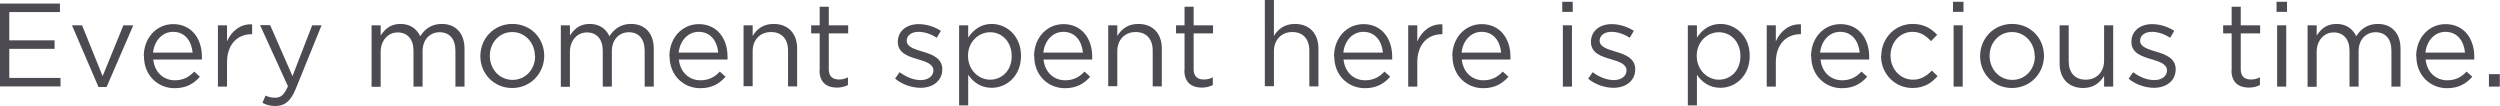
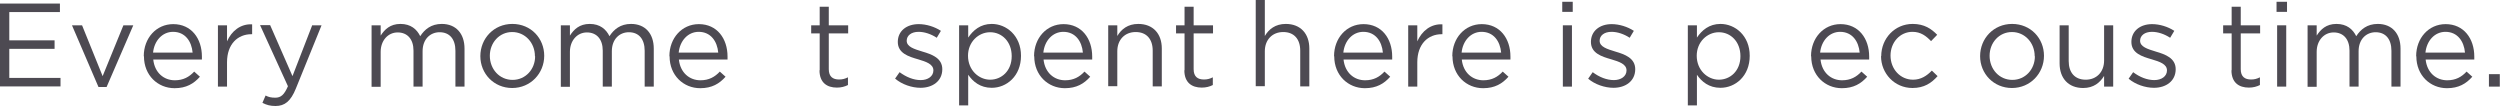
<svg xmlns="http://www.w3.org/2000/svg" id="_レイヤー_2" width="126.42" height="5.36" viewBox="0 0 126.42 5.36">
  <defs>
    <style>.cls-1{fill:#4d4a52;}</style>
  </defs>
  <g id="_レイヤー_1-2">
    <path class="cls-1" d="M0,.18h3.03v.43H.47v1.43h2.29v.43H.47v1.47h2.59v.43H0V.18Z" />
    <path class="cls-1" d="M3.64,1.28h.51l1.04,2.57,1.05-2.57h.5l-1.35,3.12h-.41l-1.34-3.12Z" />
    <path class="cls-1" d="M7.27,2.84h0c0-.91.63-1.62,1.49-1.62.92,0,1.45.73,1.45,1.64,0,.06,0,.1,0,.15h-2.46c.07.67.54,1.05,1.09,1.05.43,0,.73-.17.98-.44l.29.26c-.31.35-.69.58-1.28.58-.85,0-1.55-.65-1.55-1.61ZM9.74,2.66c-.05-.56-.37-1.05-.99-1.05-.54,0-.95.45-1.01,1.05h2Z" />
    <path class="cls-1" d="M11.02,1.28h.46v.81c.23-.52.68-.89,1.27-.86v.5h-.04c-.68,0-1.23.49-1.23,1.42v1.23h-.46V1.28Z" />
    <path class="cls-1" d="M15.77,1.28h.49l-1.3,3.2c-.26.64-.56.88-1.03.88-.26,0-.45-.05-.66-.16l.16-.37c.15.08.29.11.49.11.28,0,.45-.14.64-.58l-1.41-3.09h.51l1.13,2.58,1-2.58Z" />
    <path class="cls-1" d="M18.79,1.28h.46v.52c.2-.31.48-.59,1-.59s.83.27,1,.62c.22-.34.55-.62,1.09-.62.71,0,1.15.48,1.15,1.25v1.92h-.46v-1.81c0-.6-.3-.94-.8-.94-.47,0-.86.35-.86.96v1.79h-.46v-1.82c0-.58-.31-.92-.8-.92s-.86.41-.86.98v1.77h-.46V1.28Z" />
    <path class="cls-1" d="M24.29,2.84h0c0-.89.68-1.63,1.62-1.63s1.61.73,1.61,1.61h0c0,.89-.69,1.63-1.62,1.63s-1.61-.73-1.61-1.61ZM27.05,2.84h0c0-.68-.5-1.22-1.15-1.22s-1.13.54-1.13,1.2h0c0,.68.49,1.22,1.15,1.22s1.14-.54,1.14-1.19Z" />
    <path class="cls-1" d="M28.36,1.28h.46v.52c.2-.31.48-.59,1-.59s.83.27,1,.62c.22-.34.55-.62,1.09-.62.71,0,1.15.48,1.15,1.25v1.92h-.46v-1.81c0-.6-.3-.94-.8-.94-.47,0-.86.35-.86.96v1.79h-.46v-1.82c0-.58-.31-.92-.8-.92s-.86.41-.86.98v1.77h-.46V1.28Z" />
    <path class="cls-1" d="M33.85,2.84h0c0-.91.63-1.62,1.49-1.62.92,0,1.45.73,1.45,1.64,0,.06,0,.1,0,.15h-2.46c.07.67.54,1.05,1.09,1.05.43,0,.73-.17.98-.44l.29.26c-.31.35-.69.58-1.28.58-.85,0-1.55-.65-1.55-1.61ZM36.32,2.66c-.05-.56-.37-1.05-.99-1.05-.54,0-.95.45-1.01,1.05h2Z" />
-     <path class="cls-1" d="M37.6,1.28h.46v.54c.2-.34.53-.61,1.06-.61.75,0,1.19.5,1.19,1.24v1.92h-.46v-1.81c0-.58-.31-.94-.86-.94s-.93.39-.93.97v1.77h-.46V1.28Z" />
    <path class="cls-1" d="M41.45,3.56v-1.87h-.43v-.41h.43V.34h.46v.94h.98v.41h-.98v1.81c0,.38.21.52.52.52.16,0,.29-.03.45-.11v.39c-.16.08-.34.13-.56.13-.5,0-.88-.25-.88-.88Z" />
    <path class="cls-1" d="M45.26,3.98l.23-.33c.34.25.71.4,1.07.4s.64-.19.64-.49h0c0-.32-.37-.44-.77-.56-.49-.14-1.03-.31-1.03-.88h0c0-.55.44-.9,1.06-.9.38,0,.8.13,1.12.34l-.21.35c-.29-.19-.62-.3-.92-.3-.37,0-.6.19-.6.45h0c0,.31.38.42.8.55.48.14,1,.33,1,.89h0c0,.6-.49.94-1.1.94-.44,0-.94-.17-1.28-.46Z" />
    <path class="cls-1" d="M48.5,1.28h.46v.62c.25-.37.62-.69,1.19-.69.74,0,1.48.59,1.48,1.61h0c0,1.03-.73,1.62-1.48,1.62-.58,0-.95-.31-1.19-.66v1.55h-.46V1.28ZM51.16,2.84h0c0-.74-.5-1.21-1.09-1.21s-1.12.49-1.12,1.19h0c0,.73.55,1.21,1.12,1.21s1.09-.44,1.09-1.19Z" />
    <path class="cls-1" d="M52.29,2.84h0c0-.91.63-1.62,1.49-1.62.92,0,1.45.73,1.45,1.64,0,.06,0,.1,0,.15h-2.46c.07.67.54,1.05,1.09,1.05.43,0,.73-.17.98-.44l.29.26c-.31.35-.69.58-1.28.58-.85,0-1.55-.65-1.55-1.61ZM54.76,2.66c-.05-.56-.37-1.05-.99-1.05-.54,0-.95.45-1.01,1.05h2Z" />
    <path class="cls-1" d="M56.04,1.28h.46v.54c.2-.34.53-.61,1.06-.61.75,0,1.19.5,1.19,1.24v1.92h-.46v-1.81c0-.58-.31-.94-.86-.94s-.93.39-.93.97v1.77h-.46V1.28Z" />
    <path class="cls-1" d="M59.9,3.56v-1.87h-.43v-.41h.43V.34h.46v.94h.98v.41h-.98v1.81c0,.38.21.52.52.52.16,0,.29-.03.45-.11v.39c-.16.08-.34.13-.56.13-.5,0-.88-.25-.88-.88Z" />
-     <path class="cls-1" d="M63.96,0h.46v1.82c.2-.34.53-.61,1.06-.61.75,0,1.19.5,1.19,1.24v1.92h-.46v-1.81c0-.58-.31-.94-.86-.94s-.93.39-.93.97v1.77h-.46V0Z" />
+     <path class="cls-1" d="M63.96,0v1.82c.2-.34.53-.61,1.06-.61.75,0,1.19.5,1.19,1.24v1.92h-.46v-1.81c0-.58-.31-.94-.86-.94s-.93.39-.93.97v1.77h-.46V0Z" />
    <path class="cls-1" d="M67.46,2.84h0c0-.91.63-1.62,1.49-1.62.92,0,1.45.73,1.45,1.64,0,.06,0,.1,0,.15h-2.46c.07.67.54,1.05,1.09,1.05.43,0,.73-.17.98-.44l.29.26c-.31.35-.69.58-1.28.58-.85,0-1.55-.65-1.55-1.61ZM69.93,2.66c-.05-.56-.37-1.05-.99-1.05-.54,0-.95.45-1.01,1.05h2Z" />
    <path class="cls-1" d="M71.21,1.28h.46v.81c.23-.52.68-.89,1.27-.86v.5h-.04c-.68,0-1.23.49-1.23,1.42v1.23h-.46V1.28Z" />
    <path class="cls-1" d="M73.44,2.84h0c0-.91.63-1.62,1.49-1.62.92,0,1.45.73,1.45,1.64,0,.06,0,.1,0,.15h-2.46c.07.67.54,1.05,1.09,1.05.43,0,.73-.17.98-.44l.29.26c-.31.35-.69.58-1.28.58-.85,0-1.55-.65-1.55-1.61ZM75.91,2.66c-.05-.56-.37-1.05-.99-1.05-.54,0-.95.45-1.01,1.05h2Z" />
    <path class="cls-1" d="M79,.09h.53v.51h-.53V.09ZM79.03,1.28h.46v3.1h-.46V1.28Z" />
    <path class="cls-1" d="M80.31,3.98l.23-.33c.33.25.71.4,1.07.4s.64-.19.64-.49h0c0-.32-.37-.44-.77-.56-.49-.14-1.03-.31-1.03-.88h0c0-.55.44-.9,1.05-.9.38,0,.8.13,1.12.34l-.21.35c-.29-.19-.62-.3-.92-.3-.37,0-.6.19-.6.45h0c0,.31.38.42.8.55.48.14,1,.33,1,.89h0c0,.6-.49.94-1.1.94-.44,0-.94-.17-1.28-.46Z" />
    <path class="cls-1" d="M85.35,1.28h.46v.62c.25-.37.62-.69,1.19-.69.74,0,1.48.59,1.48,1.61h0c0,1.03-.73,1.62-1.48,1.62-.58,0-.95-.31-1.19-.66v1.55h-.46V1.28ZM88.01,2.84h0c0-.74-.5-1.21-1.09-1.21s-1.12.49-1.12,1.19h0c0,.73.55,1.21,1.12,1.21s1.09-.44,1.09-1.19Z" />
-     <path class="cls-1" d="M89.34,1.28h.46v.81c.23-.52.68-.89,1.27-.86v.5h-.04c-.68,0-1.23.49-1.23,1.42v1.23h-.46V1.28Z" />
    <path class="cls-1" d="M91.58,2.84h0c0-.91.63-1.62,1.49-1.62.92,0,1.45.73,1.45,1.64,0,.06,0,.1,0,.15h-2.46c.07.67.54,1.05,1.09,1.05.43,0,.73-.17.98-.44l.29.26c-.31.35-.69.58-1.28.58-.85,0-1.55-.65-1.55-1.61ZM94.04,2.66c-.05-.56-.37-1.05-.99-1.05-.54,0-.95.45-1.01,1.05h2Z" />
    <path class="cls-1" d="M95.13,2.84h0c0-.89.68-1.63,1.59-1.63.59,0,.95.25,1.24.55l-.31.32c-.25-.26-.52-.47-.94-.47-.63,0-1.11.53-1.11,1.2h0c0,.68.49,1.22,1.14,1.22.4,0,.7-.2.95-.46l.29.28c-.31.35-.68.6-1.27.6-.91,0-1.59-.74-1.59-1.61Z" />
-     <path class="cls-1" d="M98.76.09h.53v.51h-.53V.09ZM98.79,1.28h.46v3.1h-.46V1.28Z" />
    <path class="cls-1" d="M100.13,2.84h0c0-.89.68-1.63,1.62-1.63s1.61.73,1.61,1.61h0c0,.89-.69,1.63-1.62,1.63s-1.61-.73-1.61-1.61ZM102.89,2.84h0c0-.68-.5-1.22-1.15-1.22s-1.13.54-1.13,1.2h0c0,.68.49,1.22,1.15,1.22s1.14-.54,1.14-1.19Z" />
    <path class="cls-1" d="M104.15,3.2v-1.92h.46v1.81c0,.58.31.94.86.94s.93-.39.93-.97v-1.78h.46v3.1h-.46v-.54c-.21.34-.53.61-1.06.61-.75,0-1.19-.5-1.19-1.24Z" />
    <path class="cls-1" d="M107.64,3.98l.23-.33c.33.25.71.4,1.07.4s.64-.19.64-.49h0c0-.32-.37-.44-.77-.56-.49-.14-1.03-.31-1.03-.88h0c0-.55.44-.9,1.05-.9.38,0,.8.13,1.12.34l-.21.35c-.29-.19-.62-.3-.92-.3-.37,0-.6.19-.6.45h0c0,.31.38.42.8.55.48.14,1,.33,1,.89h0c0,.6-.49.94-1.1.94-.44,0-.94-.17-1.28-.46Z" />
    <path class="cls-1" d="M112.85,3.56v-1.87h-.43v-.41h.43V.34h.46v.94h.98v.41h-.98v1.81c0,.38.21.52.52.52.16,0,.29-.03.45-.11v.39c-.16.08-.34.13-.56.13-.5,0-.88-.25-.88-.88Z" />
    <path class="cls-1" d="M115.12.09h.53v.51h-.53V.09ZM115.15,1.28h.46v3.1h-.46V1.28Z" />
    <path class="cls-1" d="M116.69,1.28h.46v.52c.2-.31.48-.59,1-.59s.83.27,1,.62c.22-.34.55-.62,1.09-.62.71,0,1.15.48,1.15,1.25v1.92h-.46v-1.81c0-.6-.3-.94-.8-.94-.47,0-.86.35-.86.96v1.79h-.46v-1.82c0-.58-.31-.92-.8-.92s-.86.41-.86.98v1.77h-.46V1.28Z" />
    <path class="cls-1" d="M122.18,2.84h0c0-.91.63-1.62,1.49-1.62.92,0,1.45.73,1.45,1.64,0,.06,0,.1,0,.15h-2.46c.07.67.54,1.05,1.09,1.05.43,0,.73-.17.98-.44l.29.26c-.31.35-.69.58-1.28.58-.85,0-1.55-.65-1.55-1.61ZM124.65,2.66c-.05-.56-.37-1.05-.99-1.05-.54,0-.95.45-1.01,1.05h2Z" />
    <path class="cls-1" d="M125.86,3.75h.55v.63h-.55v-.63Z" />
  </g>
</svg>